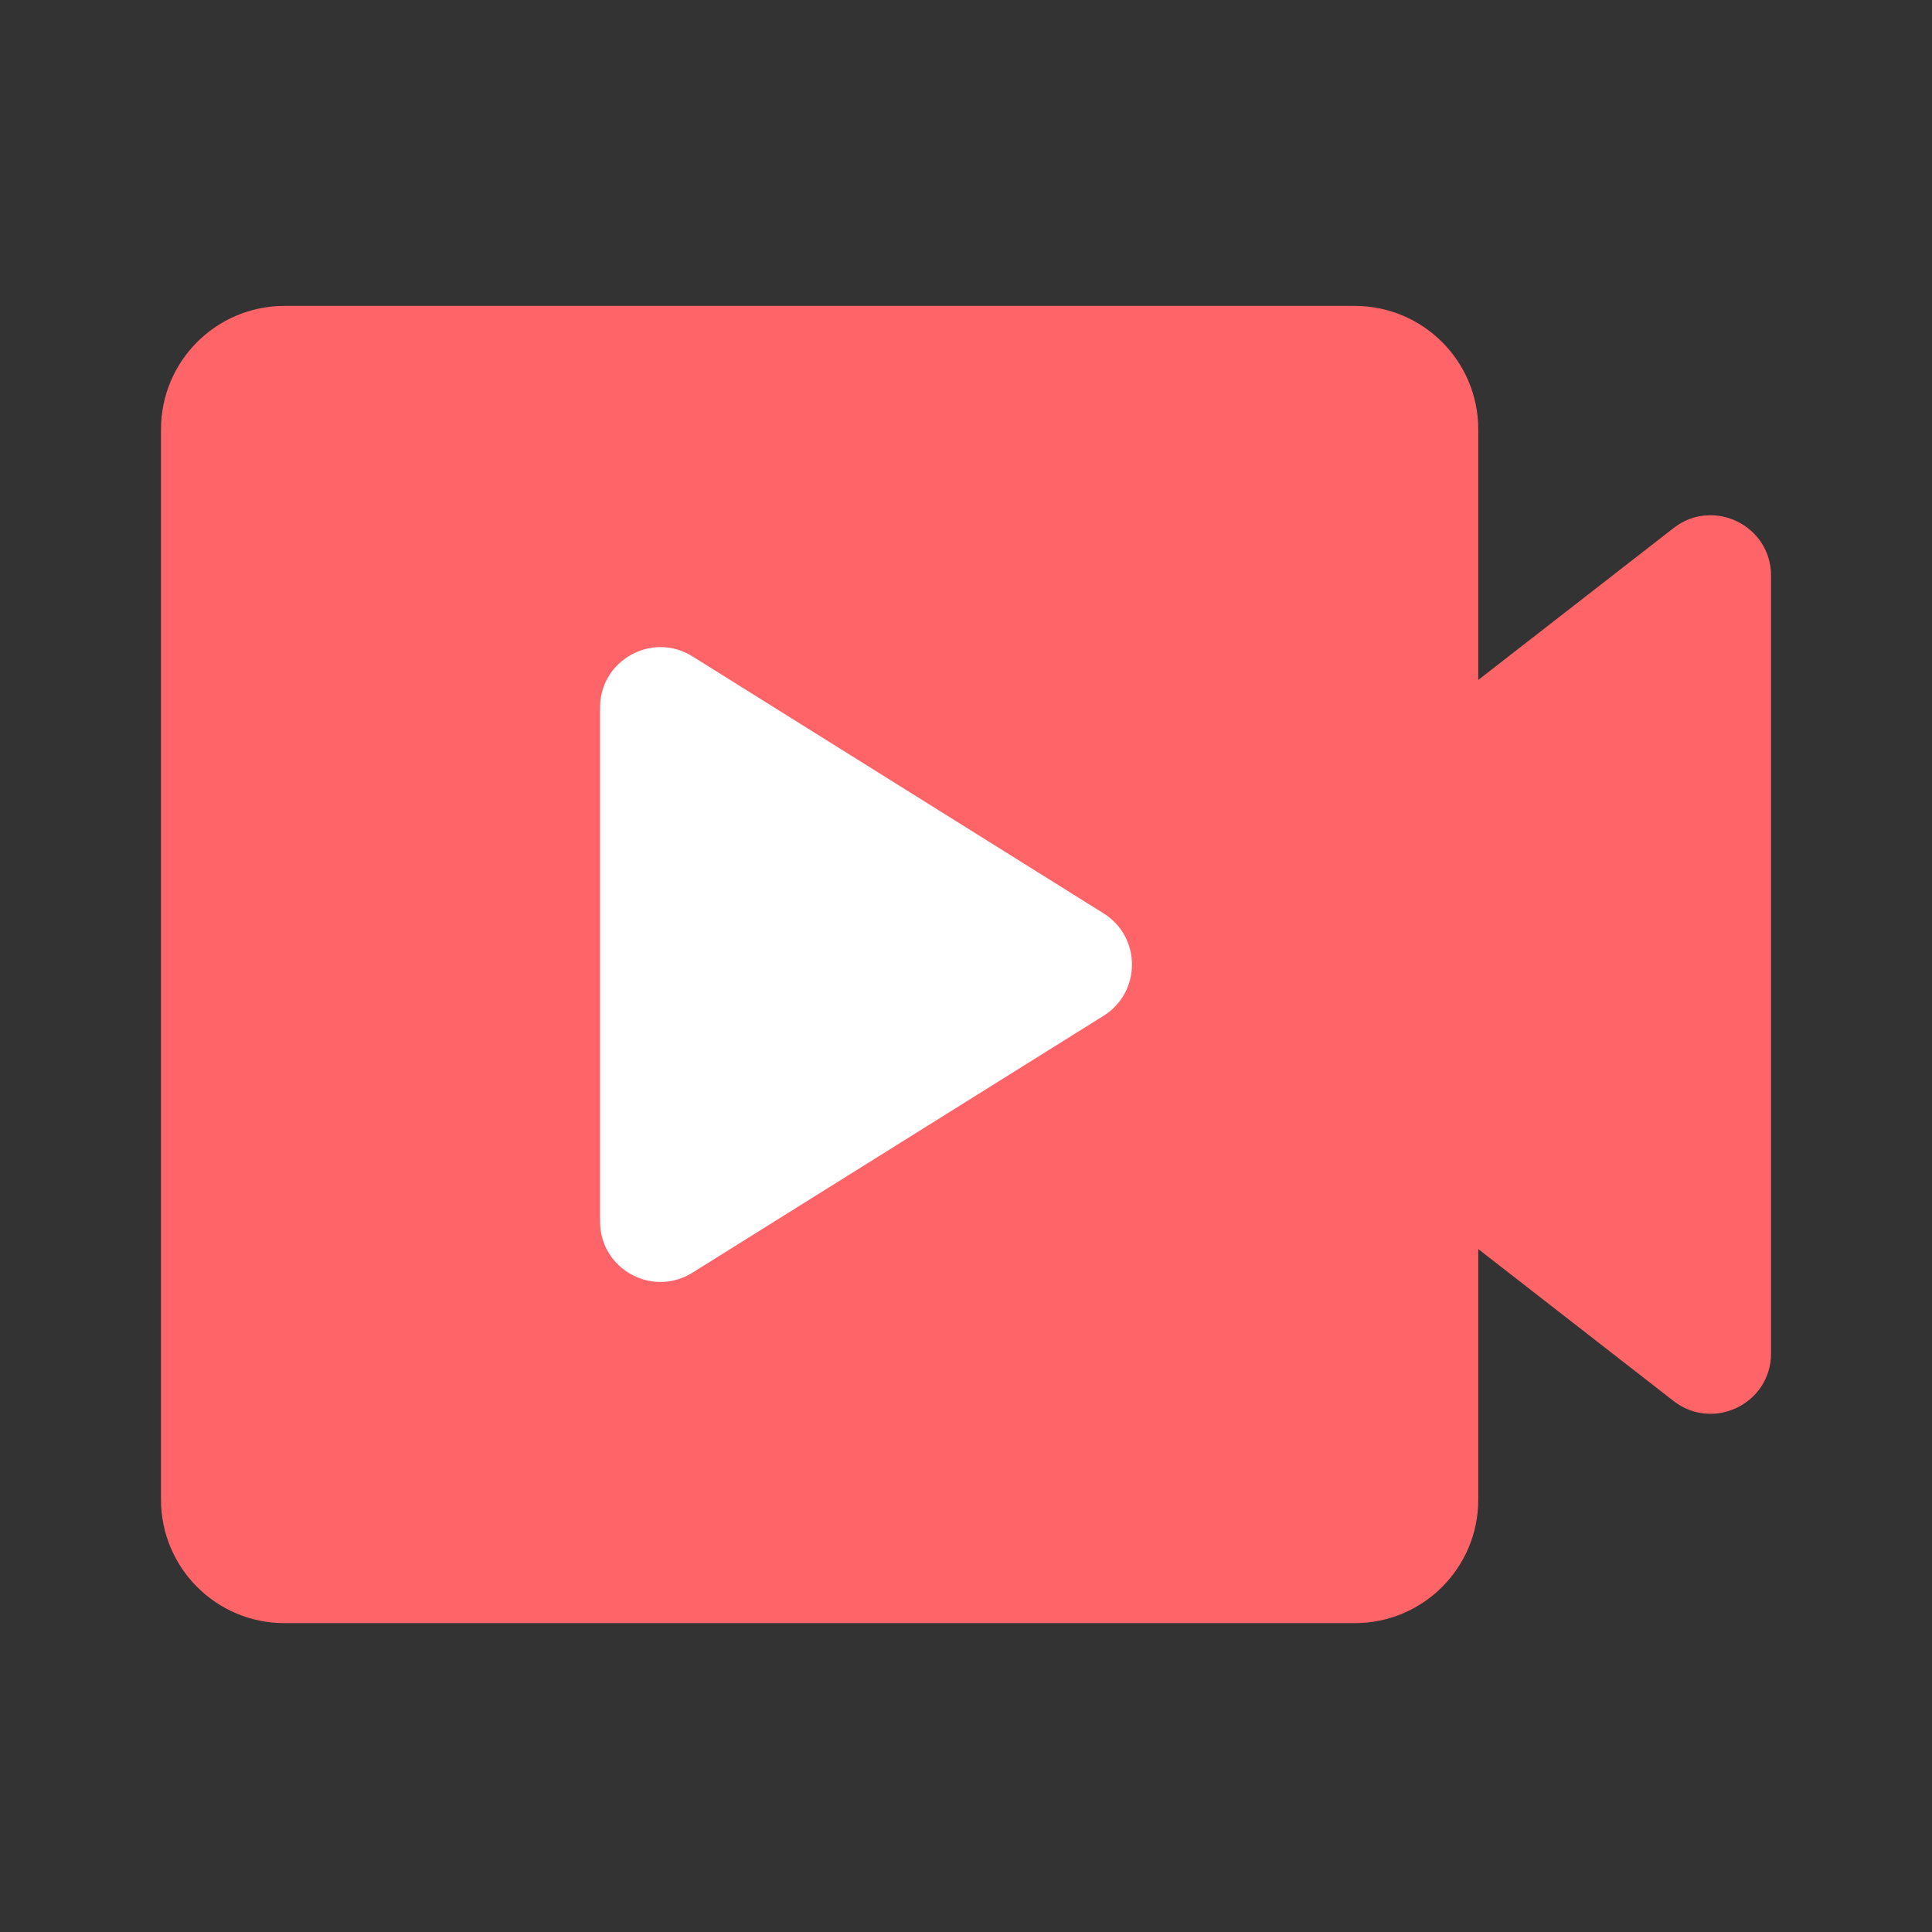
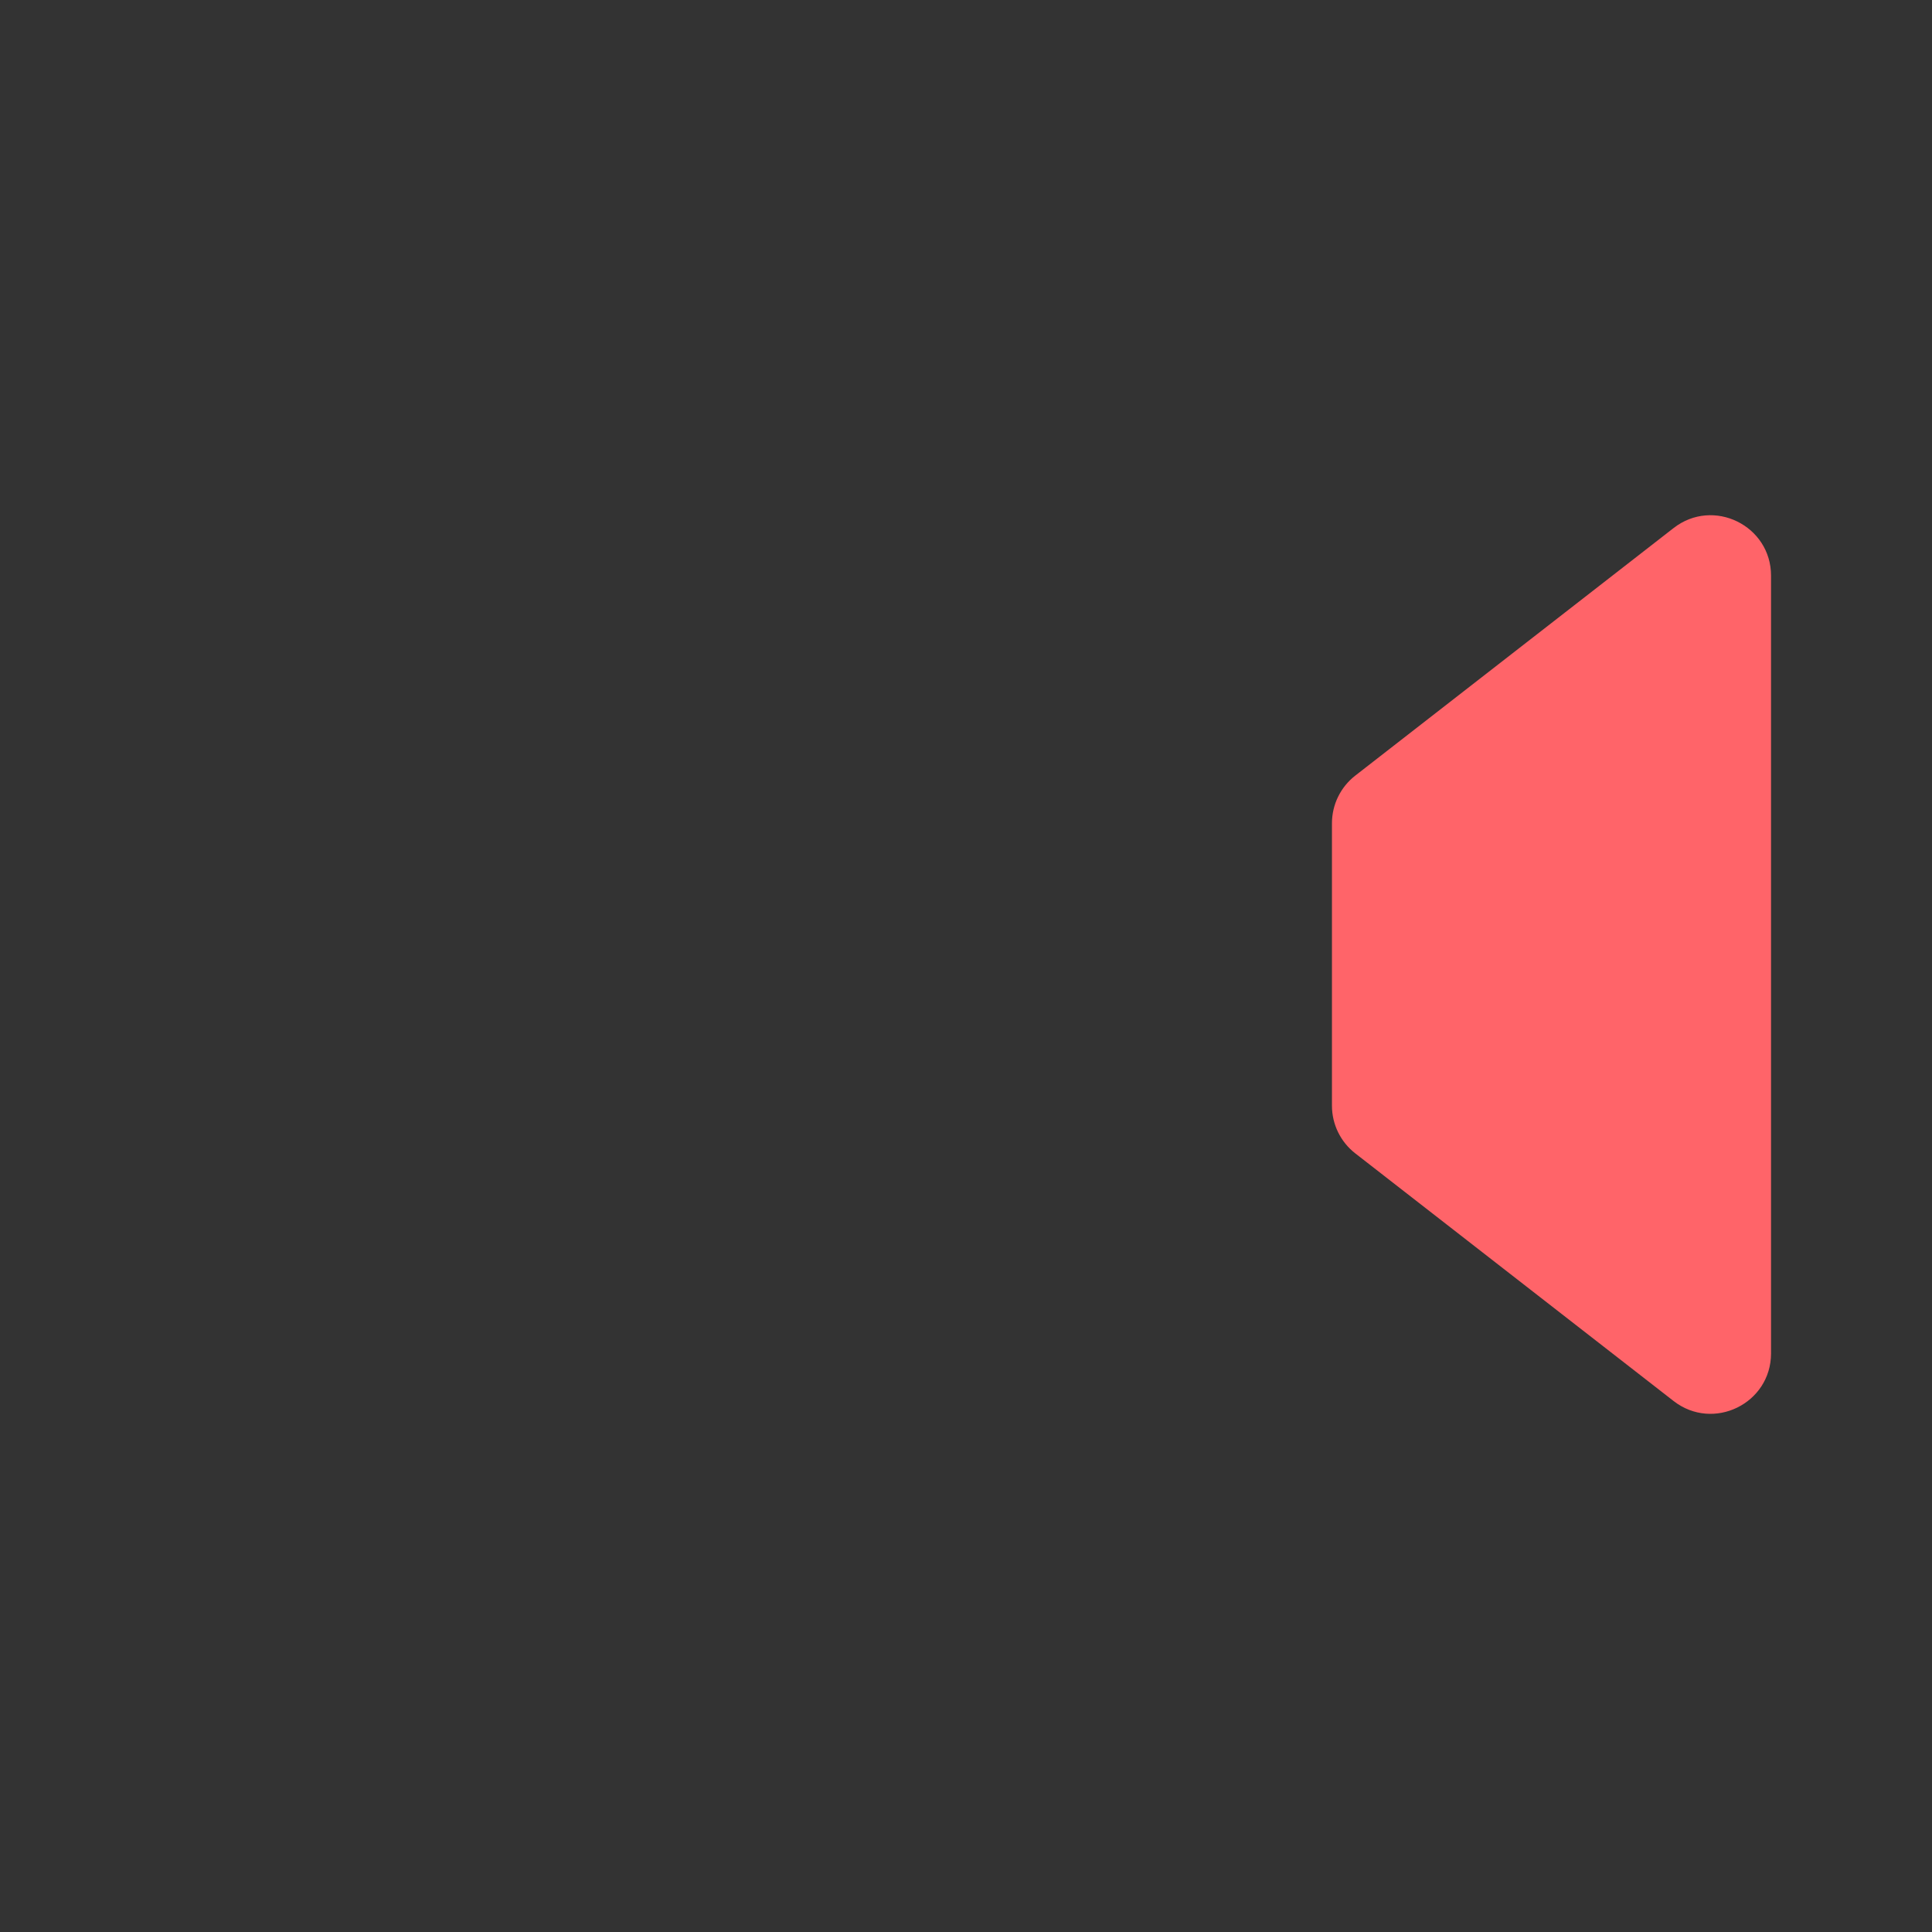
<svg xmlns="http://www.w3.org/2000/svg" width="48" height="48" viewBox="0 0 48 48" fill="none">
  <rect x="0" y="0" width="48" height="48" fill="#333333" stroke="none" />
  <path fill-rule="evenodd" clip-rule="evenodd" d="M33.671 19.27C33.306 19.554 33.092 19.991 33.092 20.454V27.471C33.092 27.934 33.306 28.371 33.671 28.655L41.58 34.808C42.565 35.574 44.001 34.872 44.001 33.624V14.303C44.001 13.055 42.565 12.353 41.58 13.119L33.671 19.27Z" fill="#FF6469" />
-   <path fill-rule="evenodd" clip-rule="evenodd" d="M7.069 7.6C5.373 7.6 4 8.972 4 10.668V37.258C4 38.954 5.373 40.327 7.069 40.327H33.658C35.353 40.327 36.727 38.954 36.727 37.258V10.668C36.727 8.972 35.353 7.6 33.658 7.6H7.069Z" fill="#FF6469" />
-   <path fill-rule="evenodd" clip-rule="evenodd" d="M17.203 16.307C16.204 15.683 14.908 16.401 14.908 17.579V30.348C14.908 31.526 16.204 32.245 17.203 31.62L27.418 25.237C28.358 24.649 28.358 23.28 27.419 22.693L17.203 16.307Z" fill="white" />
</svg>